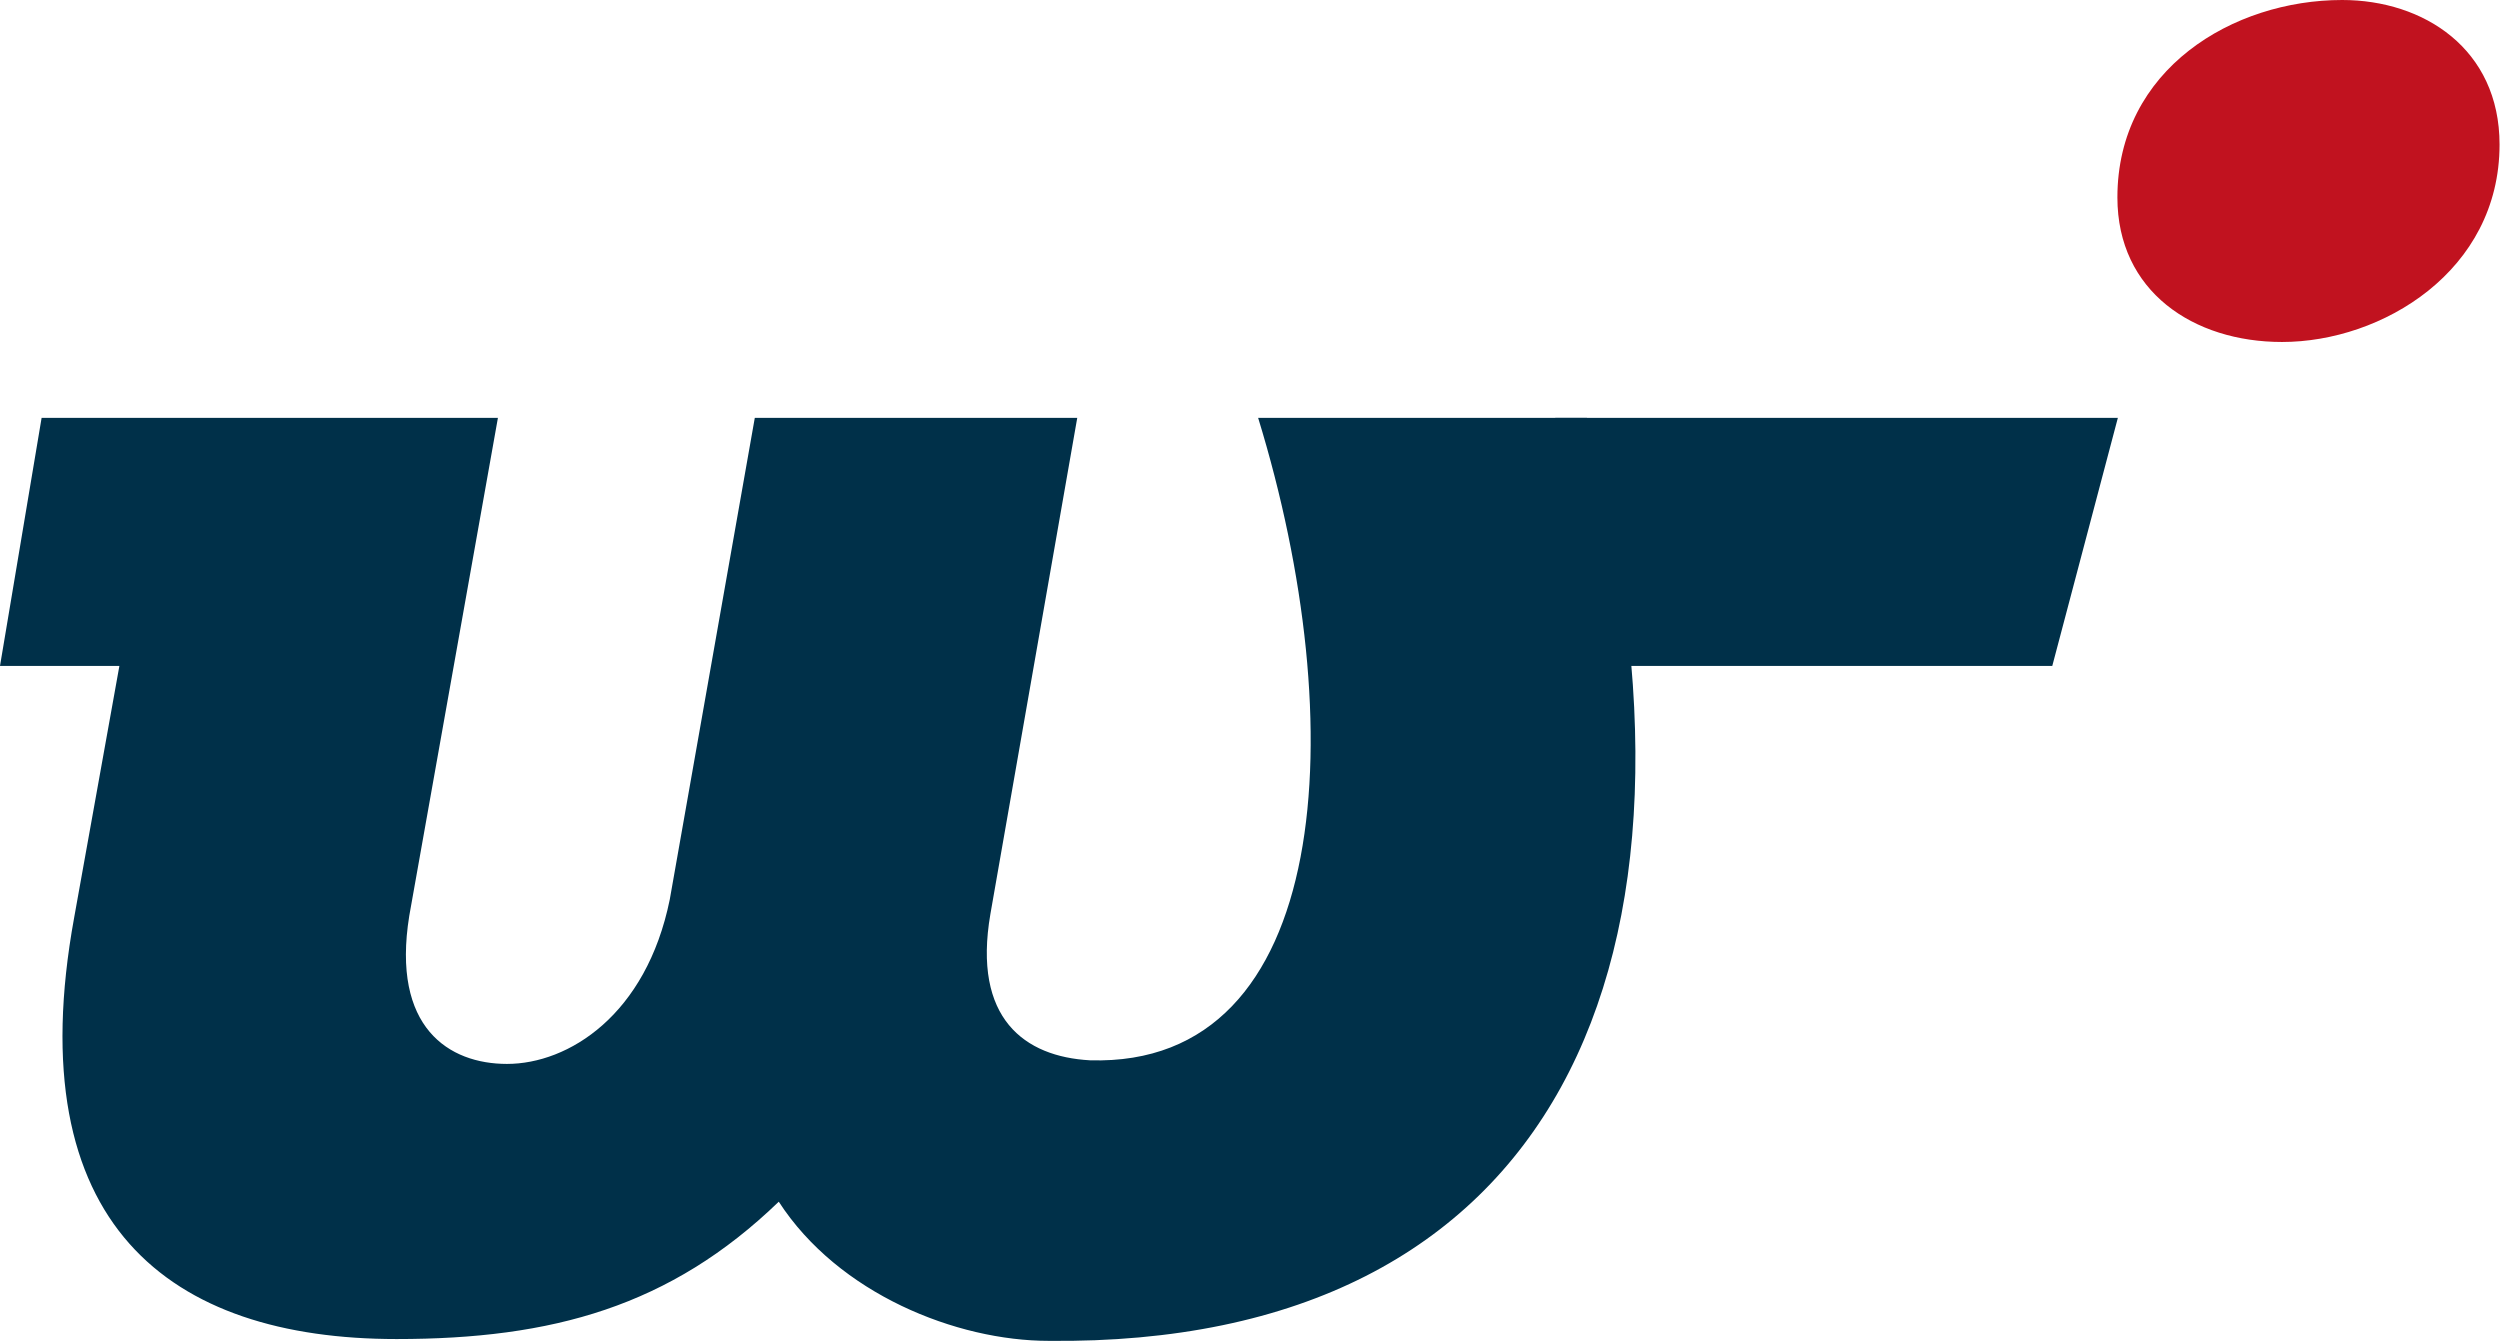
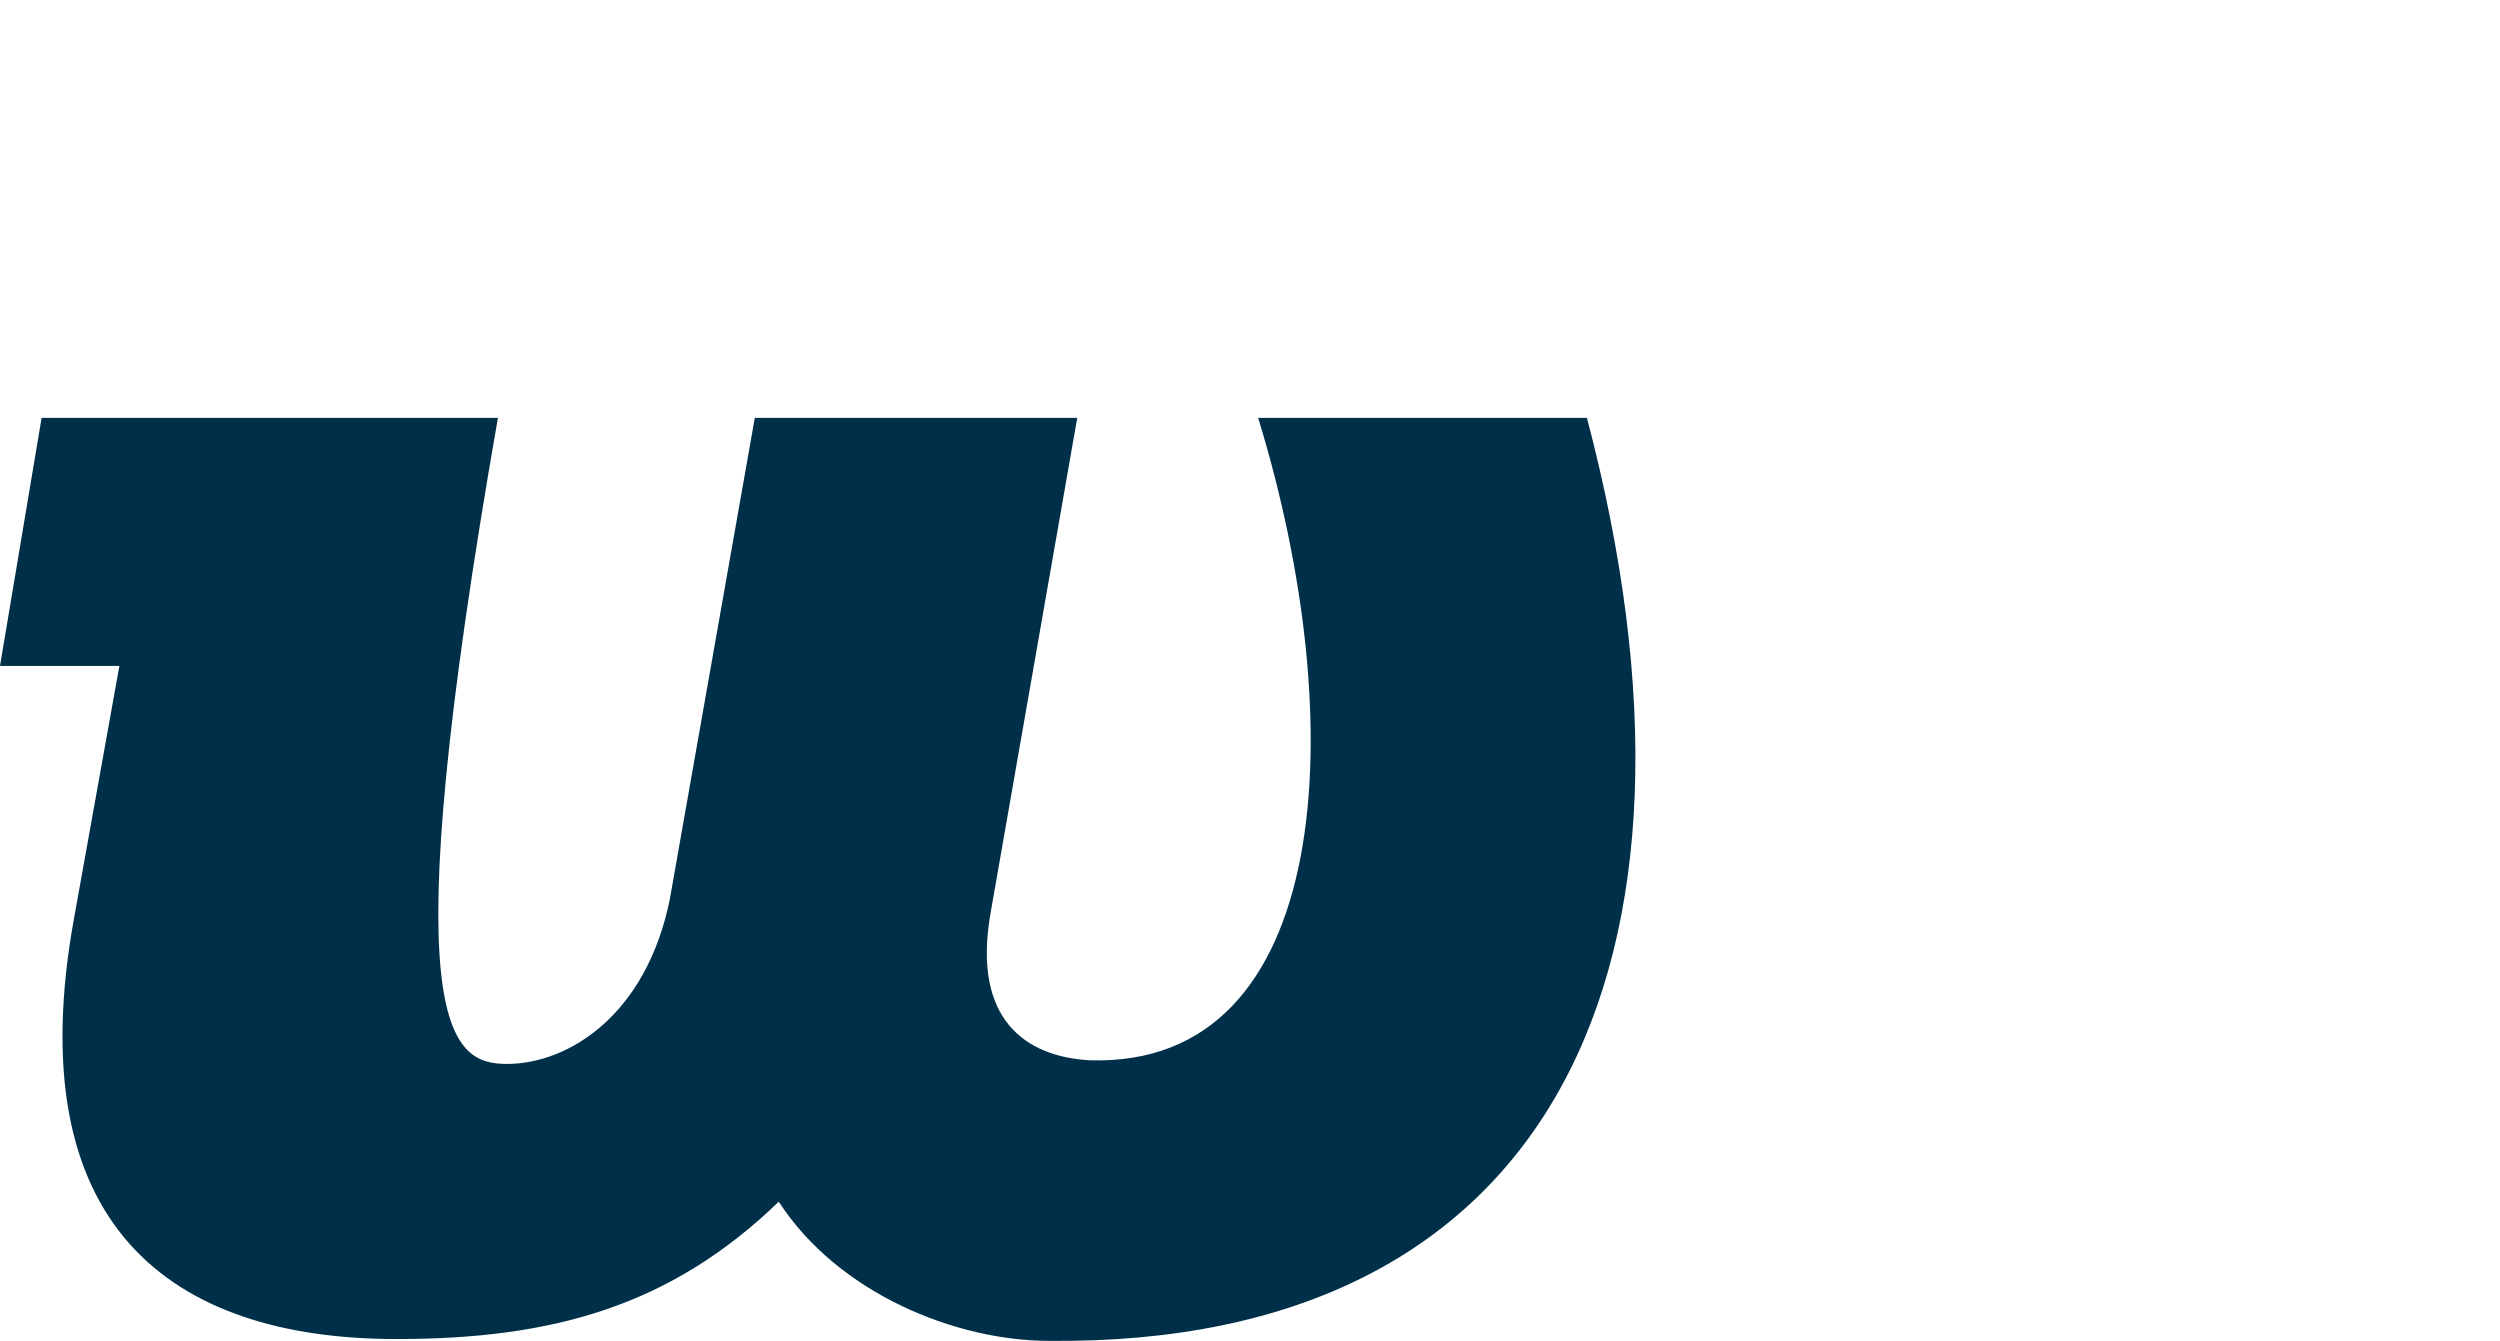
<svg xmlns="http://www.w3.org/2000/svg" width="399" height="214" viewBox="0 0 399 214" fill="none">
  <g clip-path="url(#clip0_6_498)">
-     <path d="M253.273 66.695C276.37 154.227 247.787 214.865 167.381 214C152.656 214 133.818 206.501 124.291 191.792C106.968 208.52 88.129 213.712 63.3 213.712C27.139 213.712 2.887 195.542 11.837 146.44L19.055 106.279H0L6.64 66.695H79.468L65.321 146.152C62.434 164.033 71.673 169.801 80.912 169.801C90.728 169.801 103.142 162.014 106.896 143.556L120.465 66.695H171.928L158.07 145.863C155.183 162.591 163.555 168.648 173.949 169.224C212.709 170.378 215.884 115.796 200.799 66.695H253.128H253.273Z" fill="#003049" />
-     <path d="M327.544 106.279H241.291L248.22 66.695H338.01L327.544 106.279Z" fill="#003049" />
-     <path d="M373.81 0C386.802 0 398.928 7.787 398.928 23.073C398.928 43.261 380.162 54.581 364.21 54.581C350.063 54.581 337.937 46.506 337.937 31.509C337.937 11.032 356.415 0 373.81 0Z" fill="#C1121F" />
+     <path d="M253.273 66.695C276.37 154.227 247.787 214.865 167.381 214C152.656 214 133.818 206.501 124.291 191.792C106.968 208.52 88.129 213.712 63.3 213.712C27.139 213.712 2.887 195.542 11.837 146.44L19.055 106.279H0L6.64 66.695H79.468C62.434 164.033 71.673 169.801 80.912 169.801C90.728 169.801 103.142 162.014 106.896 143.556L120.465 66.695H171.928L158.07 145.863C155.183 162.591 163.555 168.648 173.949 169.224C212.709 170.378 215.884 115.796 200.799 66.695H253.128H253.273Z" fill="#003049" />
  </g>
  <defs>
    <clipPath id="clip0_6_498">
      <rect width="399" height="214" fill="white" />
    </clipPath>
  </defs>
</svg>